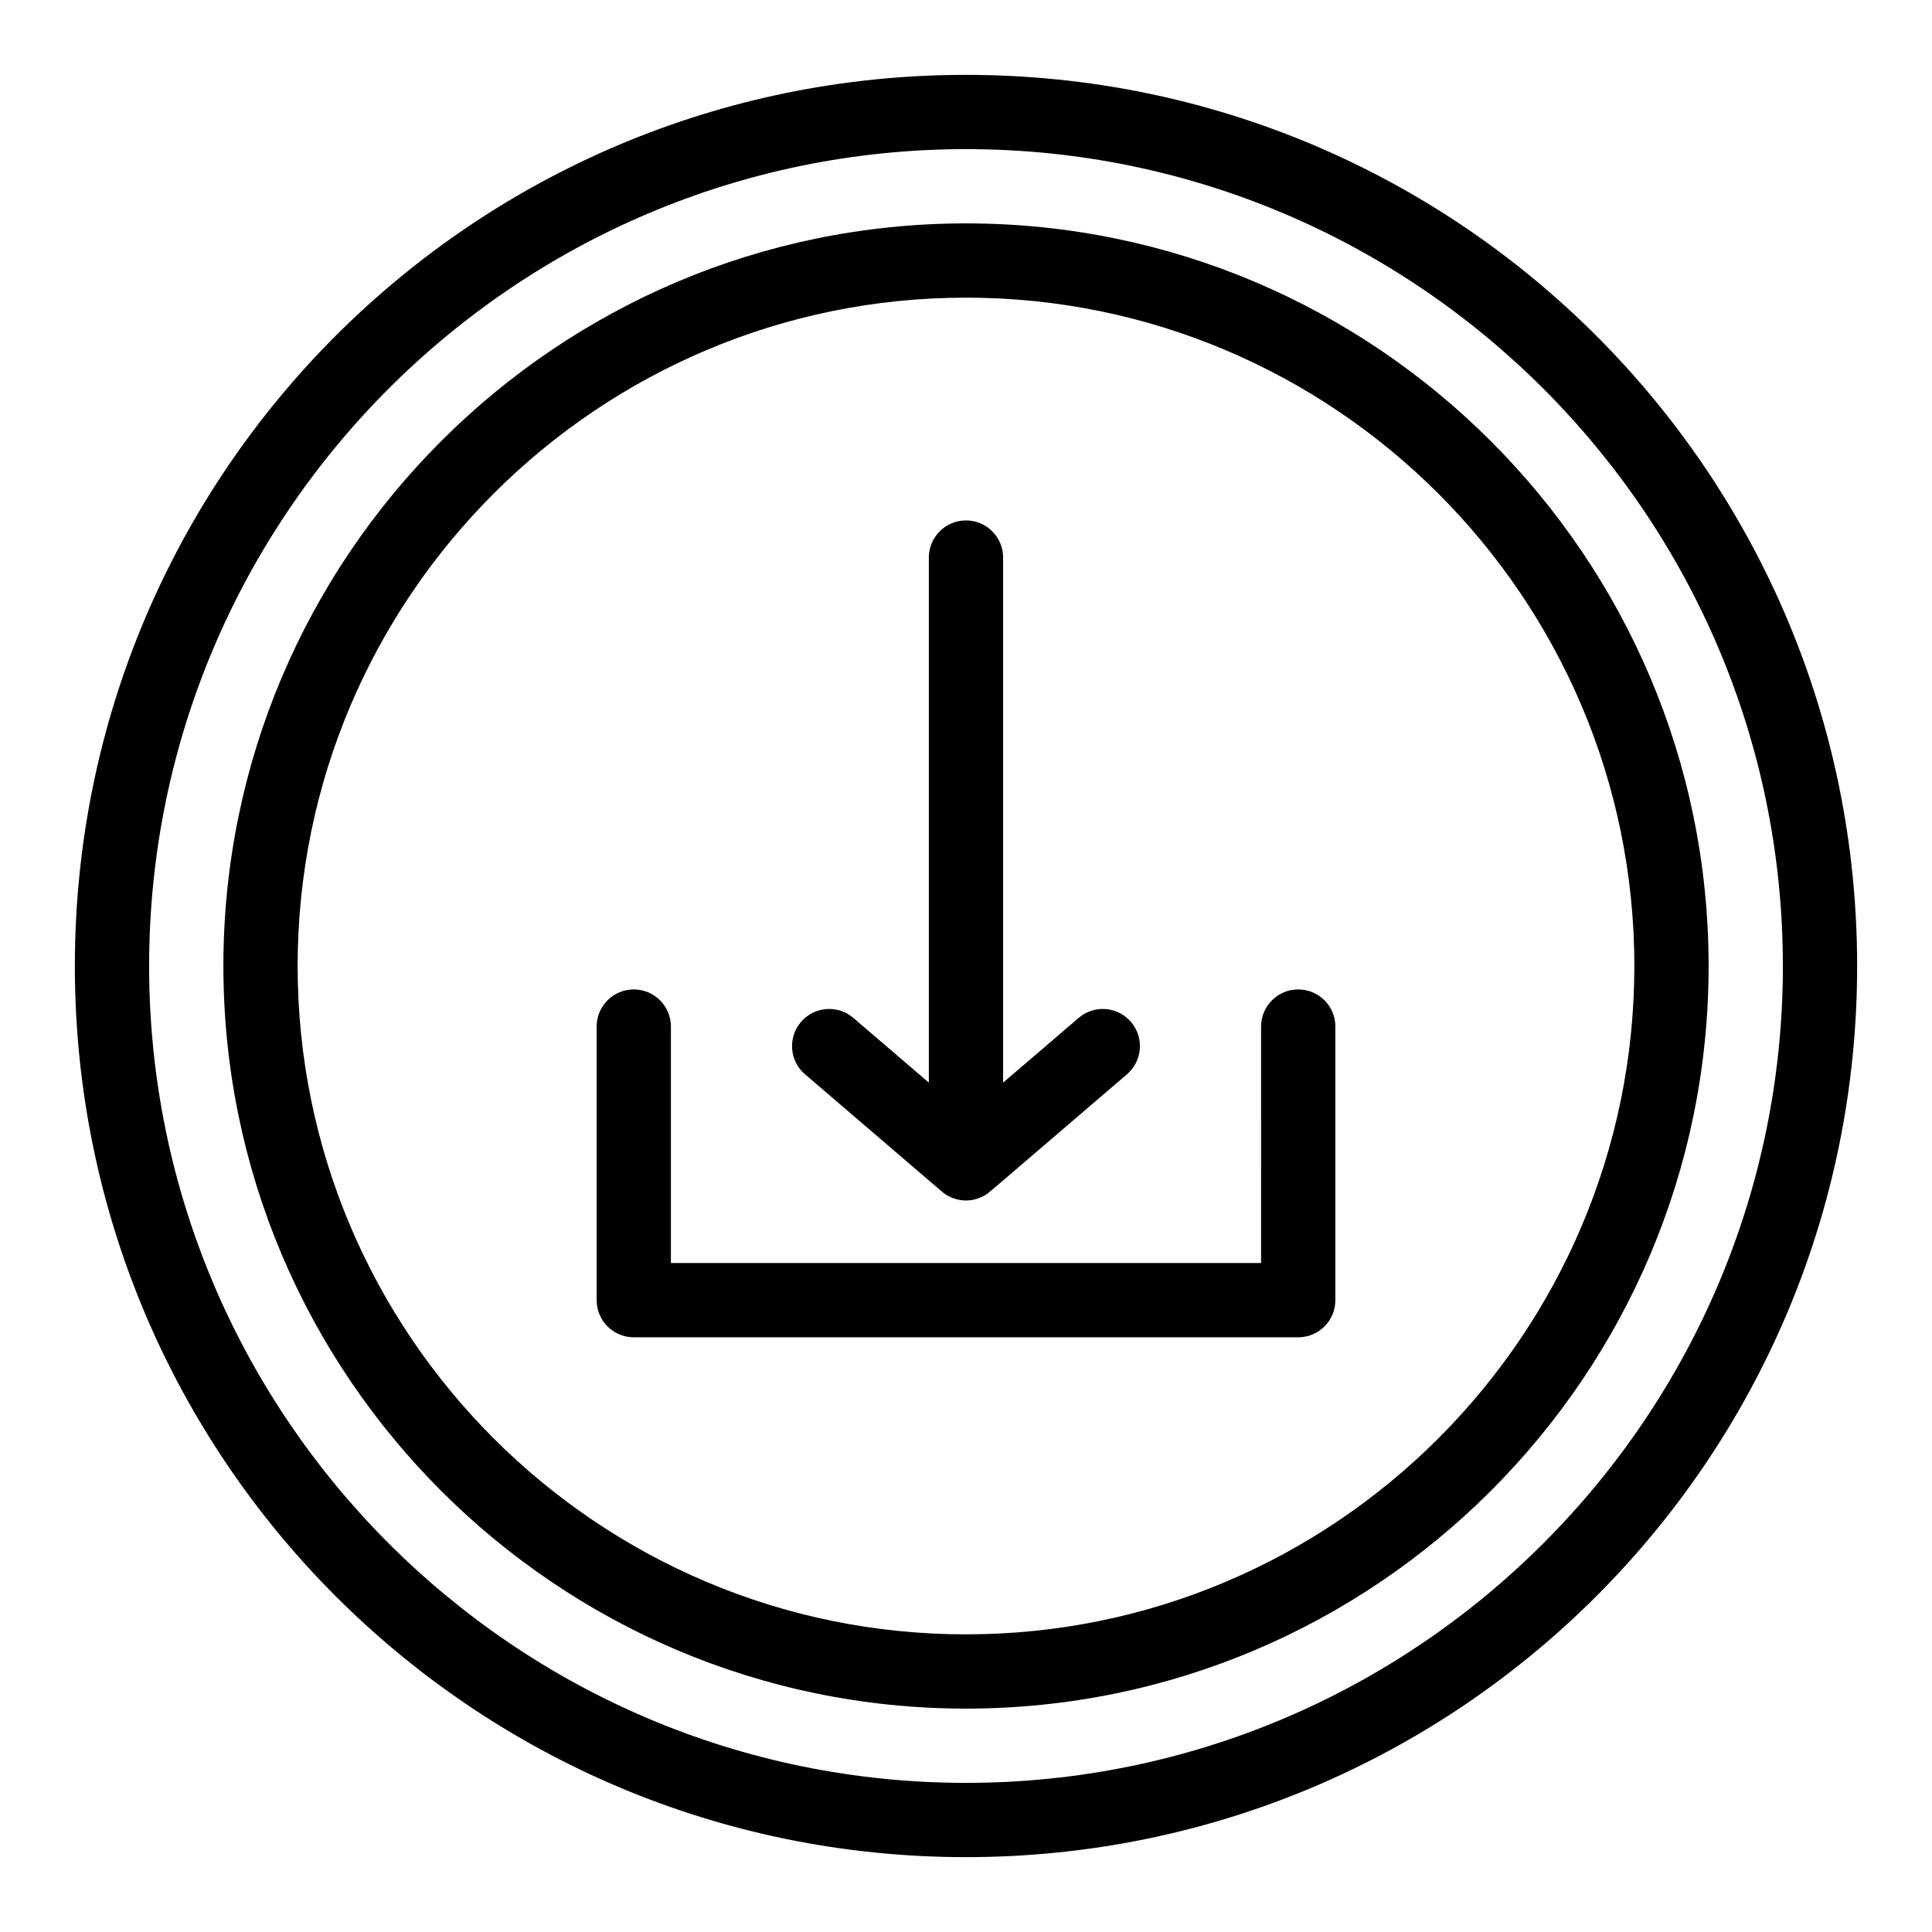
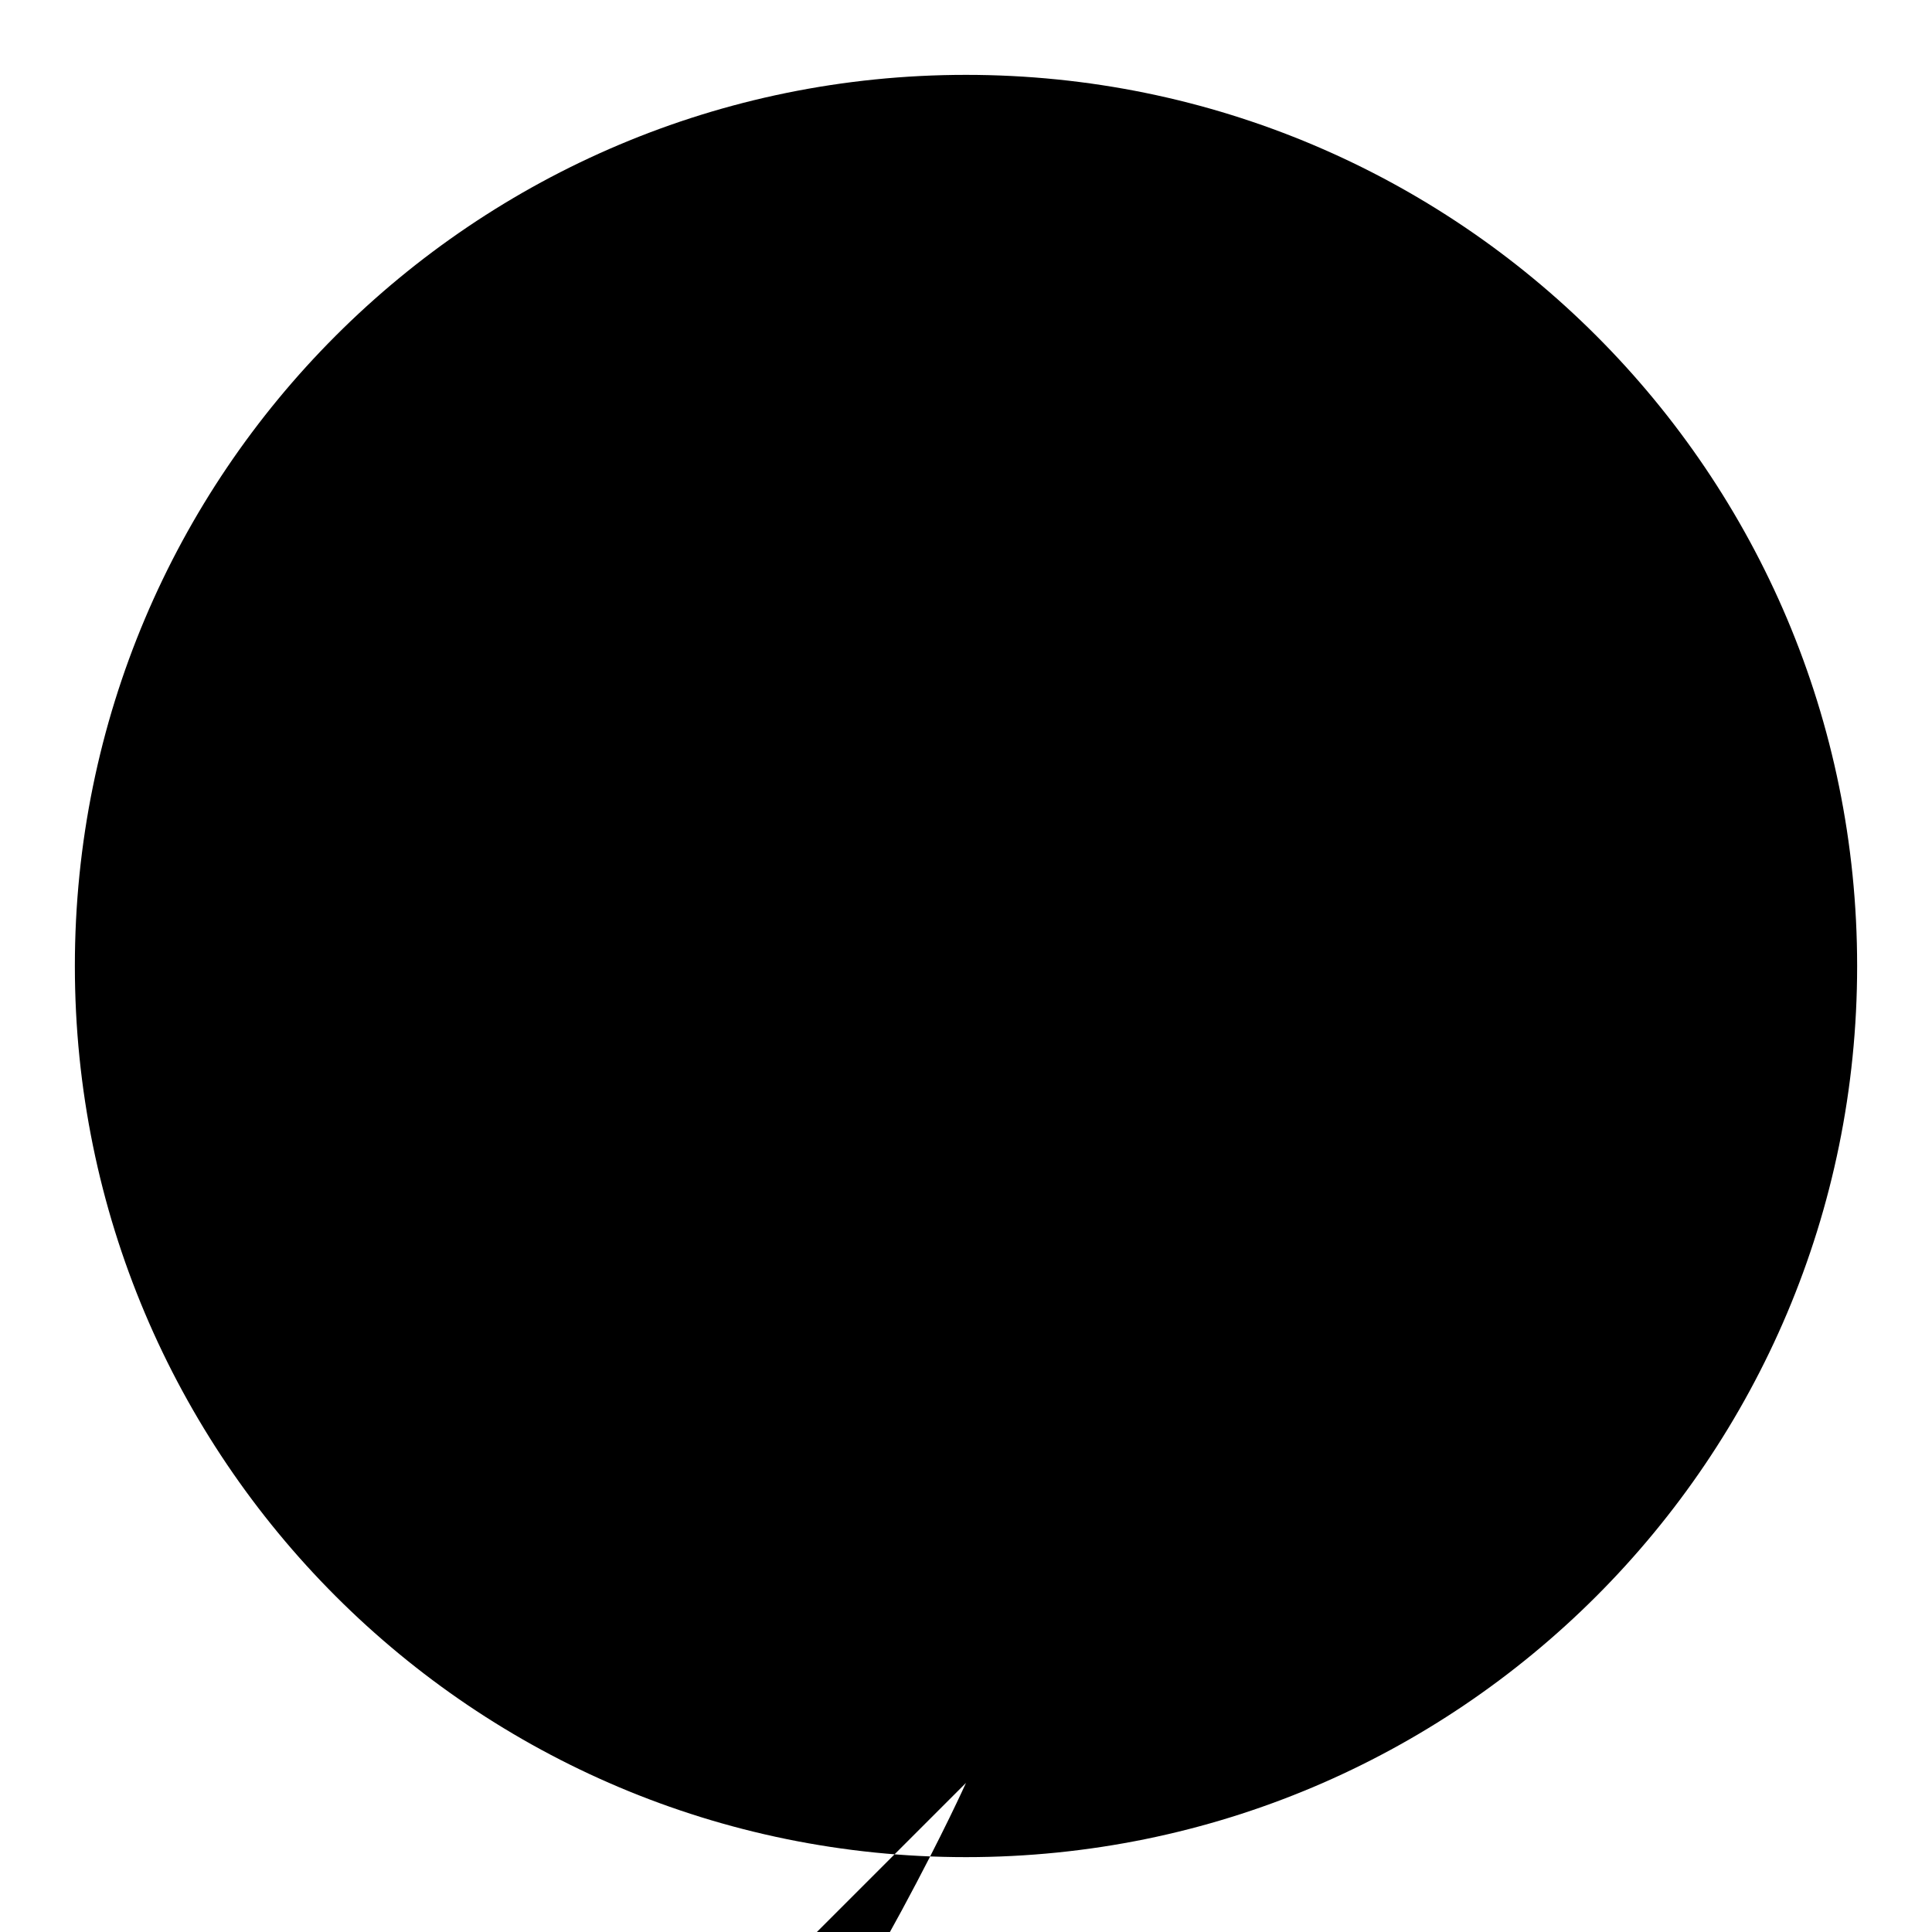
<svg xmlns="http://www.w3.org/2000/svg" fill="#000000" width="800px" height="800px" version="1.1" viewBox="144 144 512 512">
  <g>
    <path d="m488.04 406.21c-5.434 0-9.84 4.406-9.84 9.84l-0.004 62.668h-156.4v-62.668c0-5.434-4.406-9.84-9.84-9.84-5.434 0-9.84 4.406-9.84 9.84v72.508c0 5.434 4.406 9.84 9.84 9.84h176.09c5.434 0 9.84-4.406 9.84-9.84v-72.508c0-5.434-4.406-9.84-9.84-9.84z" />
-     <path d="m357.34 428.7 36.254 31.074c3.008 2.594 6.559 2.367 6.402 2.367 0.098-0.004 0.648-0.008 1.031-0.055 1.359-0.125 2.894-0.668 3.926-1.281 1.137-0.664-0.801 0.871 37.703-32.105 4.125-3.539 4.606-9.75 1.066-13.875-3.539-4.125-9.75-4.606-13.875-1.066l-20.012 17.148v-139.15c0-5.434-4.406-9.84-9.84-9.84s-9.84 4.406-9.84 9.84v139.15l-20.008-17.152c-4.125-3.535-10.336-3.059-13.875 1.066-3.539 4.133-3.062 10.344 1.066 13.879z" />
-     <path d="m400 163.84c-130.52 0-236.16 105.62-236.16 236.16 0 130.52 105.62 236.16 236.16 236.16 130.52 0 236.16-105.62 236.16-236.16 0.004-130.52-105.62-236.16-236.16-236.16zm0 452.64c-119.37 0-216.48-97.113-216.48-216.48 0-119.37 97.109-216.48 216.48-216.48 119.37 0 216.48 97.113 216.48 216.48s-97.113 216.48-216.48 216.48z" />
+     <path d="m400 163.84c-130.52 0-236.16 105.62-236.16 236.16 0 130.52 105.62 236.16 236.16 236.16 130.52 0 236.16-105.62 236.16-236.16 0.004-130.52-105.62-236.16-236.16-236.16zm0 452.64s-97.113 216.48-216.48 216.48z" />
    <path d="m400 203.2c-108.52 0-196.8 88.285-196.8 196.8s88.285 196.8 196.8 196.8 196.8-88.285 196.8-196.8-88.285-196.8-196.8-196.8zm0 373.92c-97.664 0-177.12-79.457-177.12-177.12 0-97.664 79.457-177.12 177.12-177.12s177.12 79.457 177.12 177.12c-0.004 97.668-79.457 177.12-177.12 177.12z" />
  </g>
</svg>